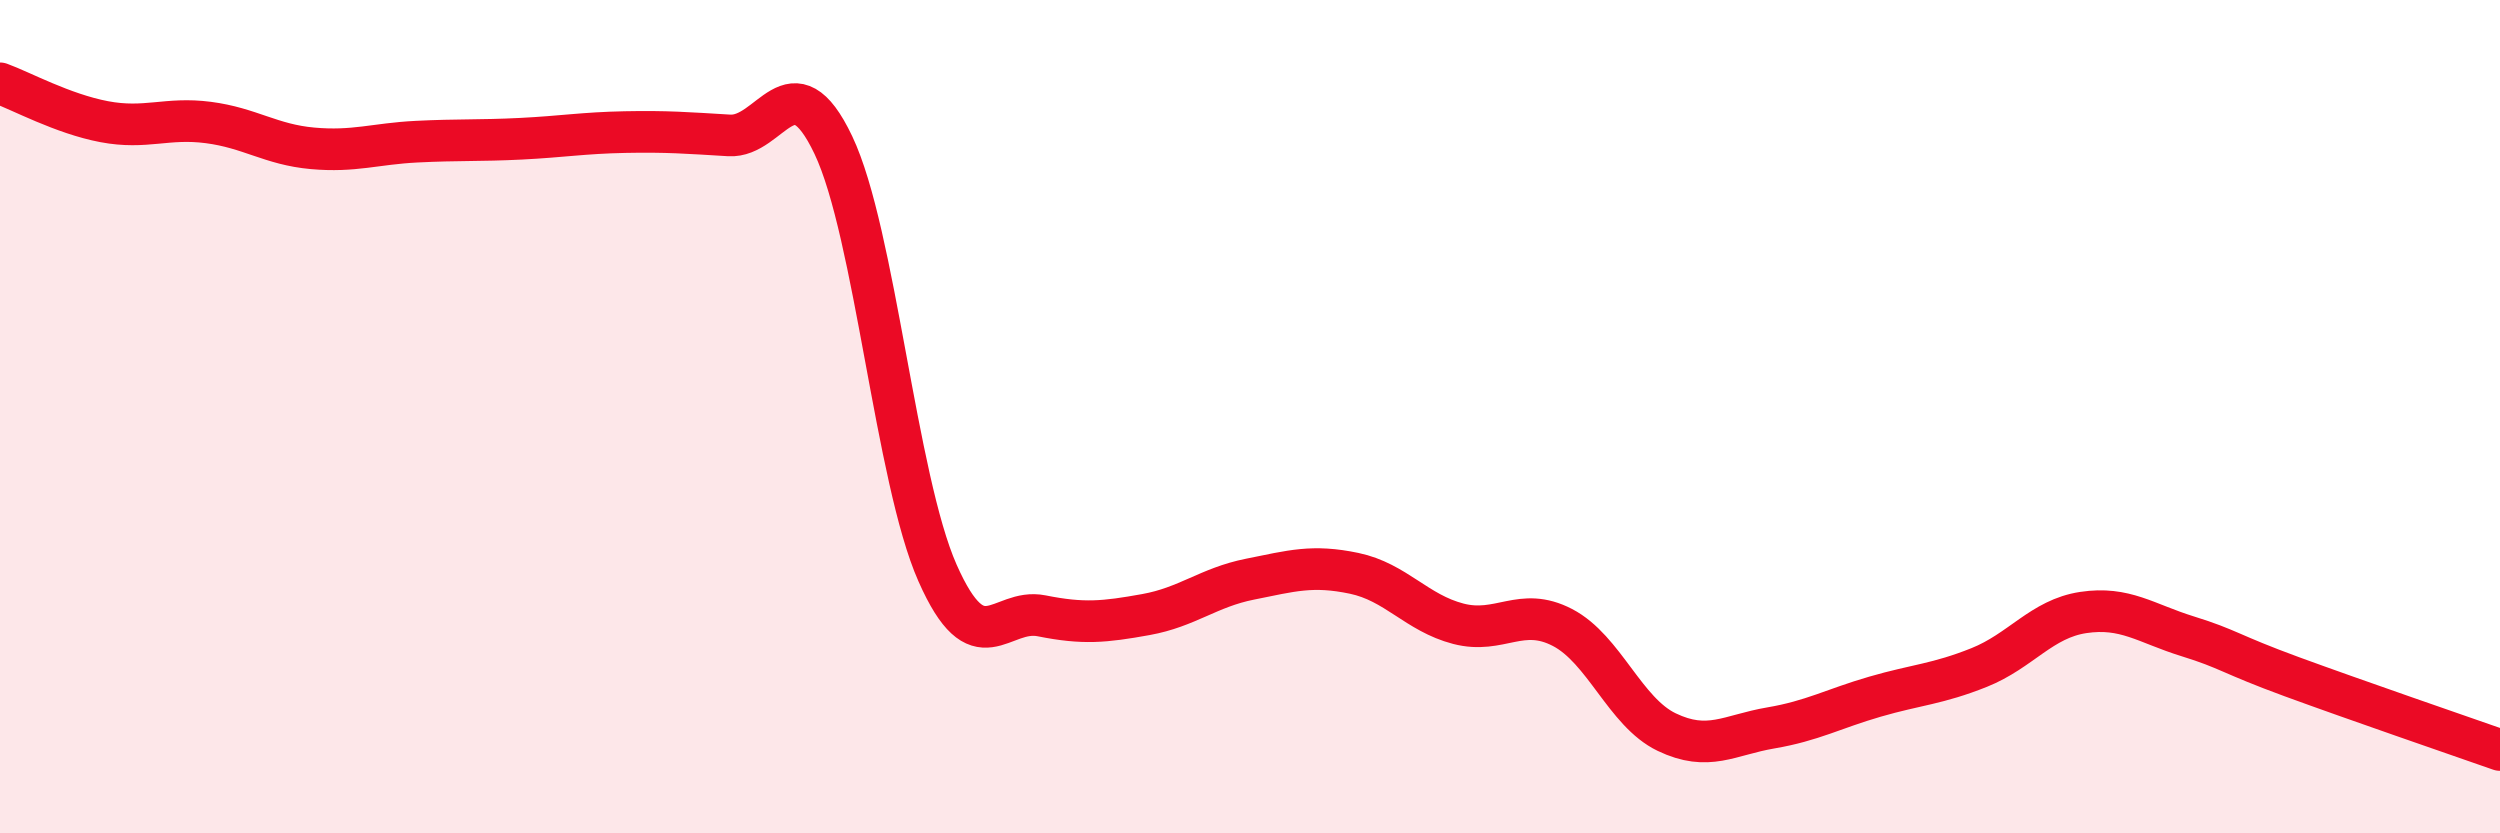
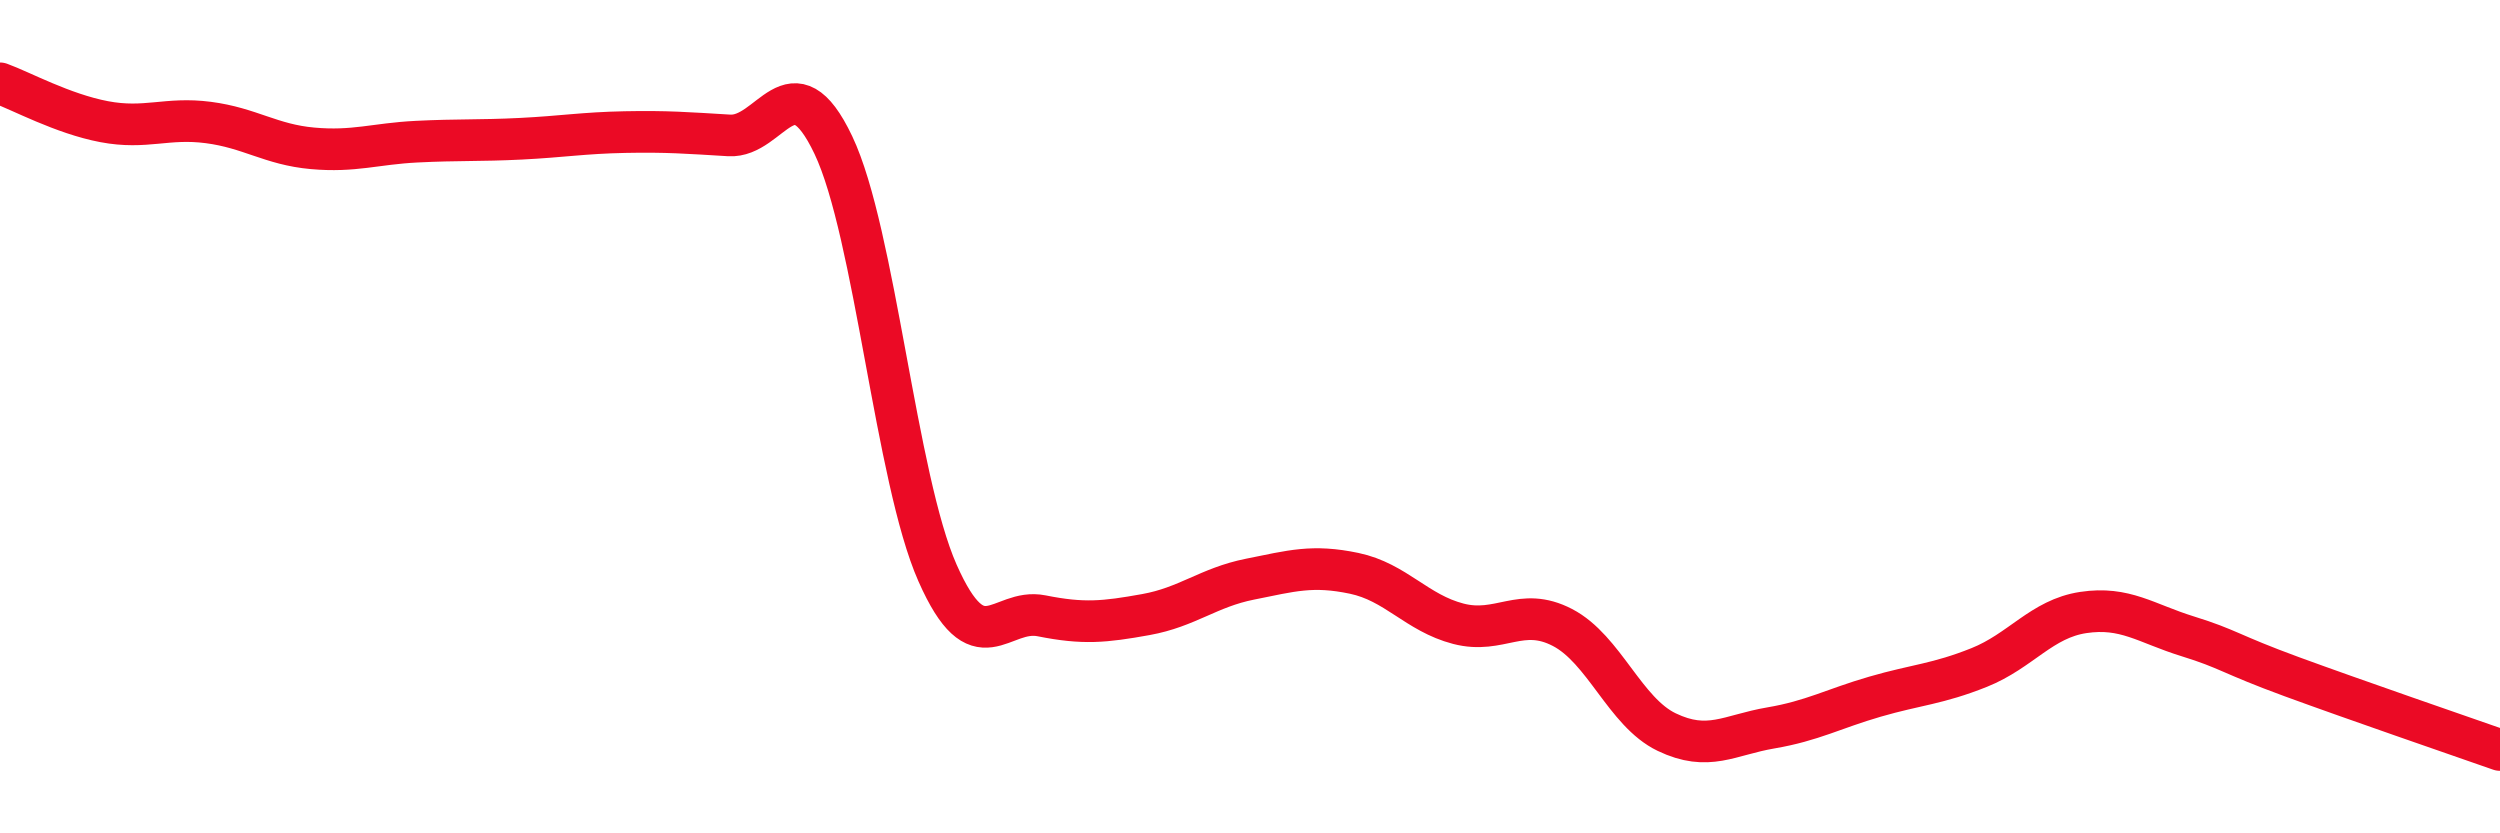
<svg xmlns="http://www.w3.org/2000/svg" width="60" height="20" viewBox="0 0 60 20">
-   <path d="M 0,2 C 0.5,2.18 1.5,2.73 2.5,2.92 C 3.5,3.11 4,2.81 5,2.94 C 6,3.07 6.5,3.47 7.5,3.56 C 8.5,3.65 9,3.45 10,3.4 C 11,3.35 11.5,3.38 12.5,3.33 C 13.5,3.28 14,3.19 15,3.17 C 16,3.15 16.5,3.19 17.5,3.25 C 18.5,3.31 19,1.38 20,3.48 C 21,5.58 21.5,11.49 22.5,13.75 C 23.5,16.01 24,14.58 25,14.78 C 26,14.98 26.5,14.93 27.5,14.75 C 28.5,14.57 29,14.1 30,13.9 C 31,13.7 31.5,13.55 32.5,13.76 C 33.5,13.97 34,14.71 35,14.97 C 36,15.23 36.5,14.54 37.5,15.06 C 38.5,15.58 39,17.09 40,17.57 C 41,18.05 41.5,17.64 42.5,17.47 C 43.5,17.3 44,17.01 45,16.72 C 46,16.43 46.5,16.42 47.5,16.02 C 48.5,15.62 49,14.85 50,14.7 C 51,14.55 51.5,14.96 52.5,15.27 C 53.5,15.58 53.5,15.69 55,16.24 C 56.5,16.79 59,17.65 60,18L60 20L0 20Z" fill="#EB0A25" opacity="0.1" stroke-linecap="round" stroke-linejoin="round" />
  <path d="M 0,2 C 0.5,2.18 1.5,2.73 2.5,2.92 C 3.5,3.11 4,2.81 5,2.94 C 6,3.07 6.5,3.47 7.5,3.56 C 8.5,3.65 9,3.45 10,3.4 C 11,3.35 11.5,3.38 12.5,3.33 C 13.5,3.28 14,3.19 15,3.17 C 16,3.15 16.5,3.19 17.5,3.25 C 18.5,3.31 19,1.38 20,3.48 C 21,5.58 21.5,11.49 22.5,13.75 C 23.5,16.01 24,14.58 25,14.78 C 26,14.98 26.5,14.93 27.5,14.75 C 28.5,14.57 29,14.1 30,13.9 C 31,13.7 31.5,13.55 32.5,13.76 C 33.5,13.97 34,14.71 35,14.97 C 36,15.23 36.5,14.54 37.5,15.06 C 38.5,15.58 39,17.09 40,17.57 C 41,18.05 41.5,17.64 42.5,17.47 C 43.5,17.3 44,17.01 45,16.72 C 46,16.43 46.5,16.42 47.5,16.02 C 48.5,15.62 49,14.85 50,14.7 C 51,14.55 51.5,14.96 52.5,15.27 C 53.5,15.58 53.5,15.69 55,16.24 C 56.5,16.79 59,17.65 60,18" stroke="#EB0A25" stroke-width="1" fill="none" stroke-linecap="round" stroke-linejoin="round" />
</svg>